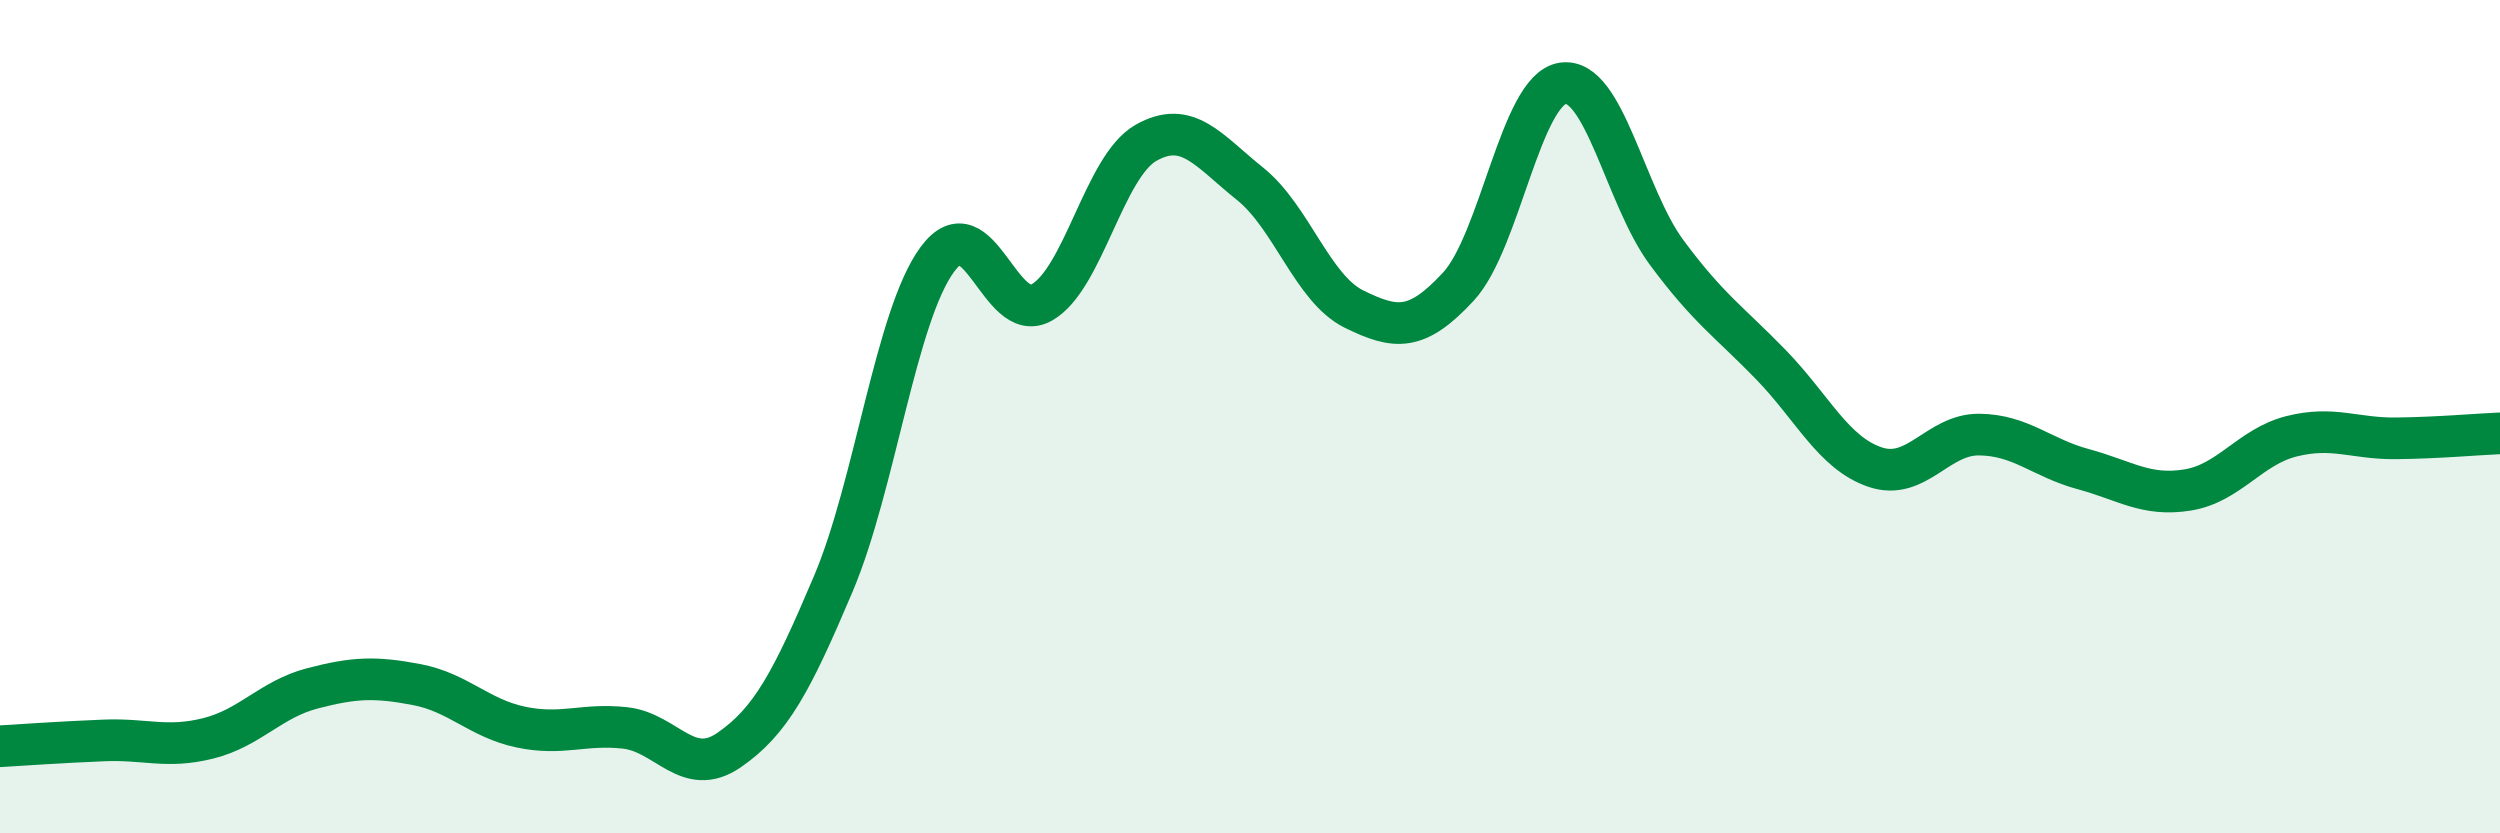
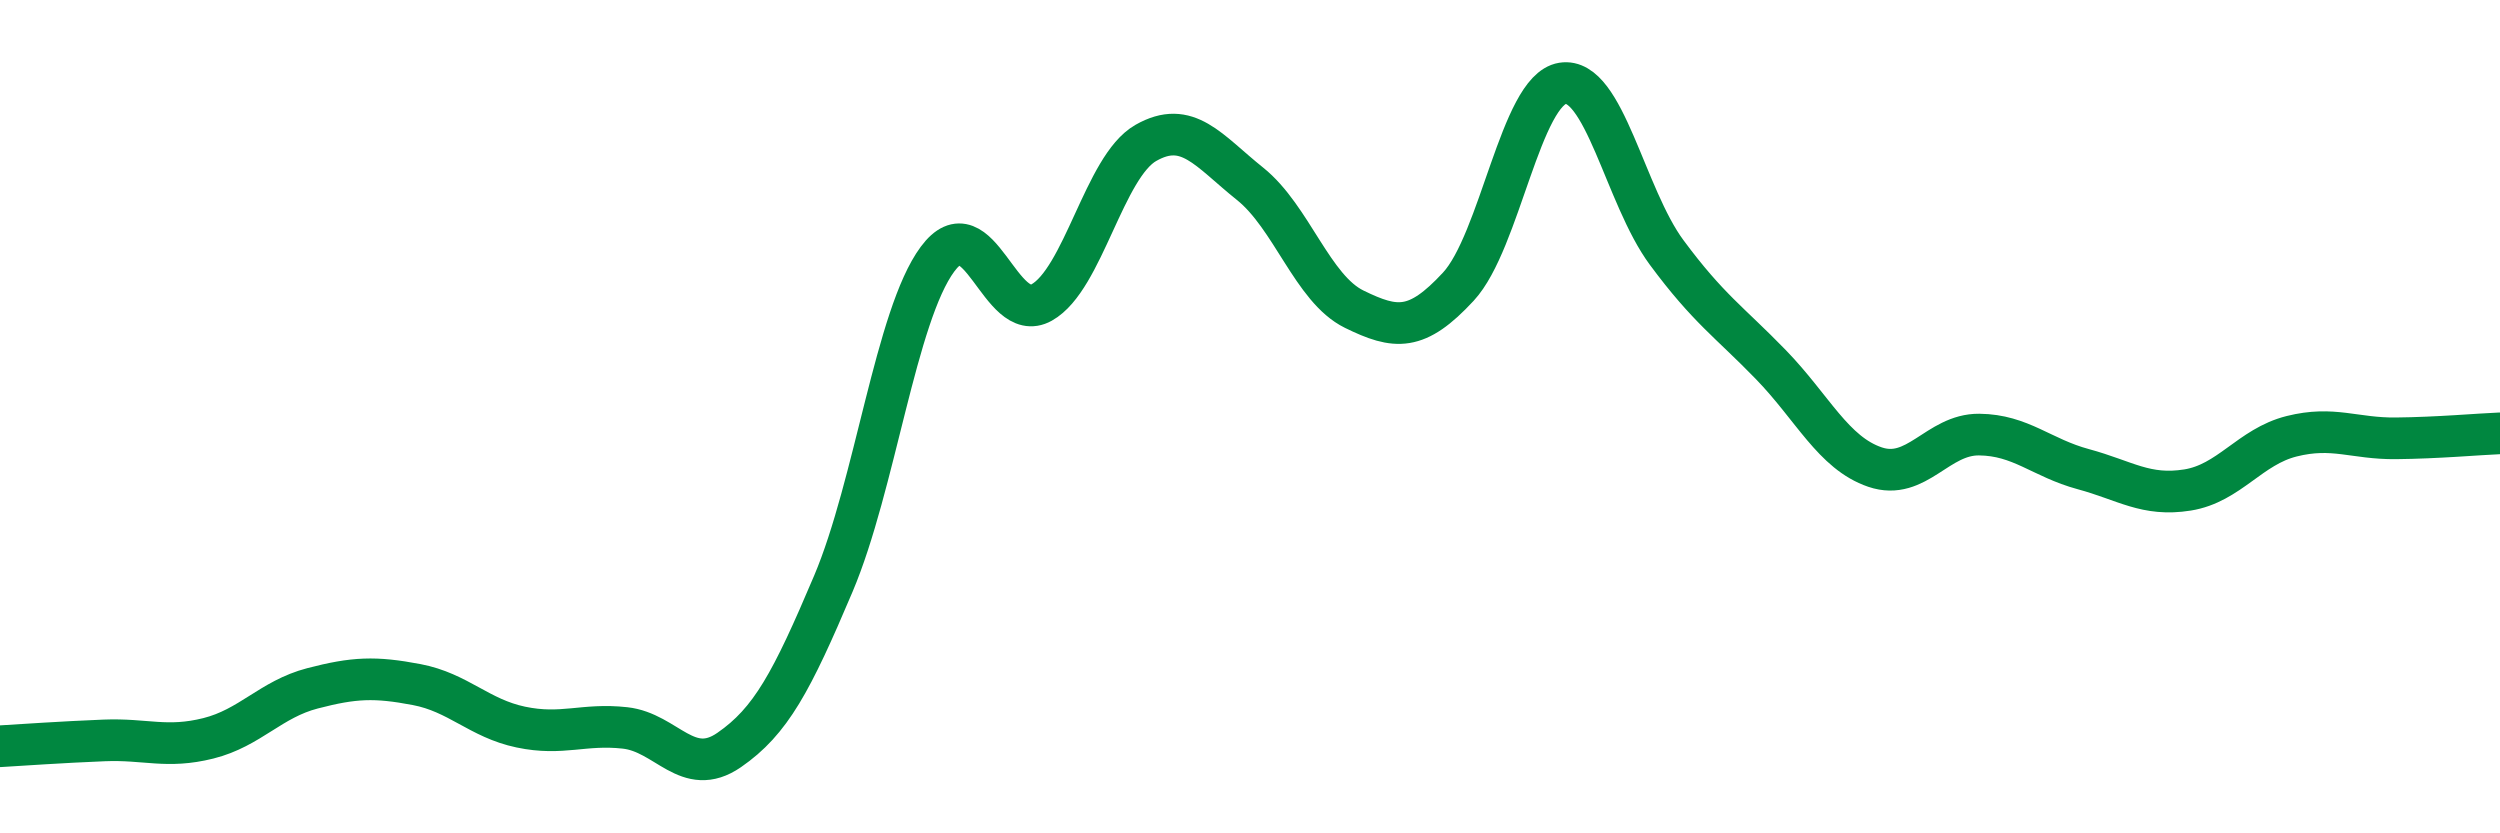
<svg xmlns="http://www.w3.org/2000/svg" width="60" height="20" viewBox="0 0 60 20">
-   <path d="M 0,17.91 C 0.5,17.88 1.5,17.81 2.5,17.77 C 3.5,17.73 4,17.97 5,17.72 C 6,17.47 6.5,16.78 7.5,16.52 C 8.5,16.26 9,16.24 10,16.43 C 11,16.62 11.5,17.24 12.5,17.45 C 13.5,17.66 14,17.36 15,17.47 C 16,17.58 16.5,18.69 17.5,18 C 18.5,17.31 19,16.37 20,14.01 C 21,11.65 21.5,7.57 22.5,6.22 C 23.5,4.87 24,7.82 25,7.26 C 26,6.7 26.5,4 27.5,3.43 C 28.5,2.86 29,3.61 30,4.41 C 31,5.21 31.5,6.93 32.5,7.42 C 33.5,7.91 34,7.96 35,6.88 C 36,5.8 36.5,2.16 37.5,2 C 38.5,1.84 39,4.71 40,6.06 C 41,7.41 41.5,7.72 42.5,8.75 C 43.5,9.78 44,10.87 45,11.21 C 46,11.55 46.5,10.42 47.5,10.43 C 48.5,10.44 49,10.99 50,11.26 C 51,11.53 51.5,11.92 52.5,11.76 C 53.5,11.6 54,10.72 55,10.47 C 56,10.22 56.5,10.53 57.5,10.52 C 58.5,10.51 59.5,10.42 60,10.4L60 20L0 20Z" fill="#008740" opacity="0.1" stroke-linecap="round" stroke-linejoin="round" />
  <path d="M 0,17.91 C 0.5,17.88 1.5,17.81 2.5,17.77 C 3.5,17.73 4,17.97 5,17.72 C 6,17.47 6.5,16.78 7.5,16.52 C 8.5,16.26 9,16.24 10,16.43 C 11,16.62 11.5,17.24 12.5,17.45 C 13.5,17.66 14,17.36 15,17.47 C 16,17.58 16.5,18.69 17.5,18 C 18.5,17.31 19,16.37 20,14.01 C 21,11.65 21.5,7.57 22.5,6.22 C 23.5,4.87 24,7.82 25,7.26 C 26,6.7 26.5,4 27.5,3.43 C 28.5,2.86 29,3.61 30,4.41 C 31,5.21 31.5,6.93 32.5,7.42 C 33.5,7.91 34,7.96 35,6.88 C 36,5.8 36.5,2.16 37.5,2 C 38.5,1.84 39,4.71 40,6.06 C 41,7.41 41.5,7.72 42.5,8.75 C 43.5,9.78 44,10.87 45,11.21 C 46,11.55 46.5,10.42 47.5,10.43 C 48.5,10.44 49,10.99 50,11.26 C 51,11.53 51.5,11.92 52.5,11.76 C 53.5,11.6 54,10.72 55,10.47 C 56,10.22 56.5,10.53 57.5,10.52 C 58.5,10.51 59.5,10.42 60,10.4" stroke="#008740" stroke-width="1" fill="none" stroke-linecap="round" stroke-linejoin="round" />
</svg>